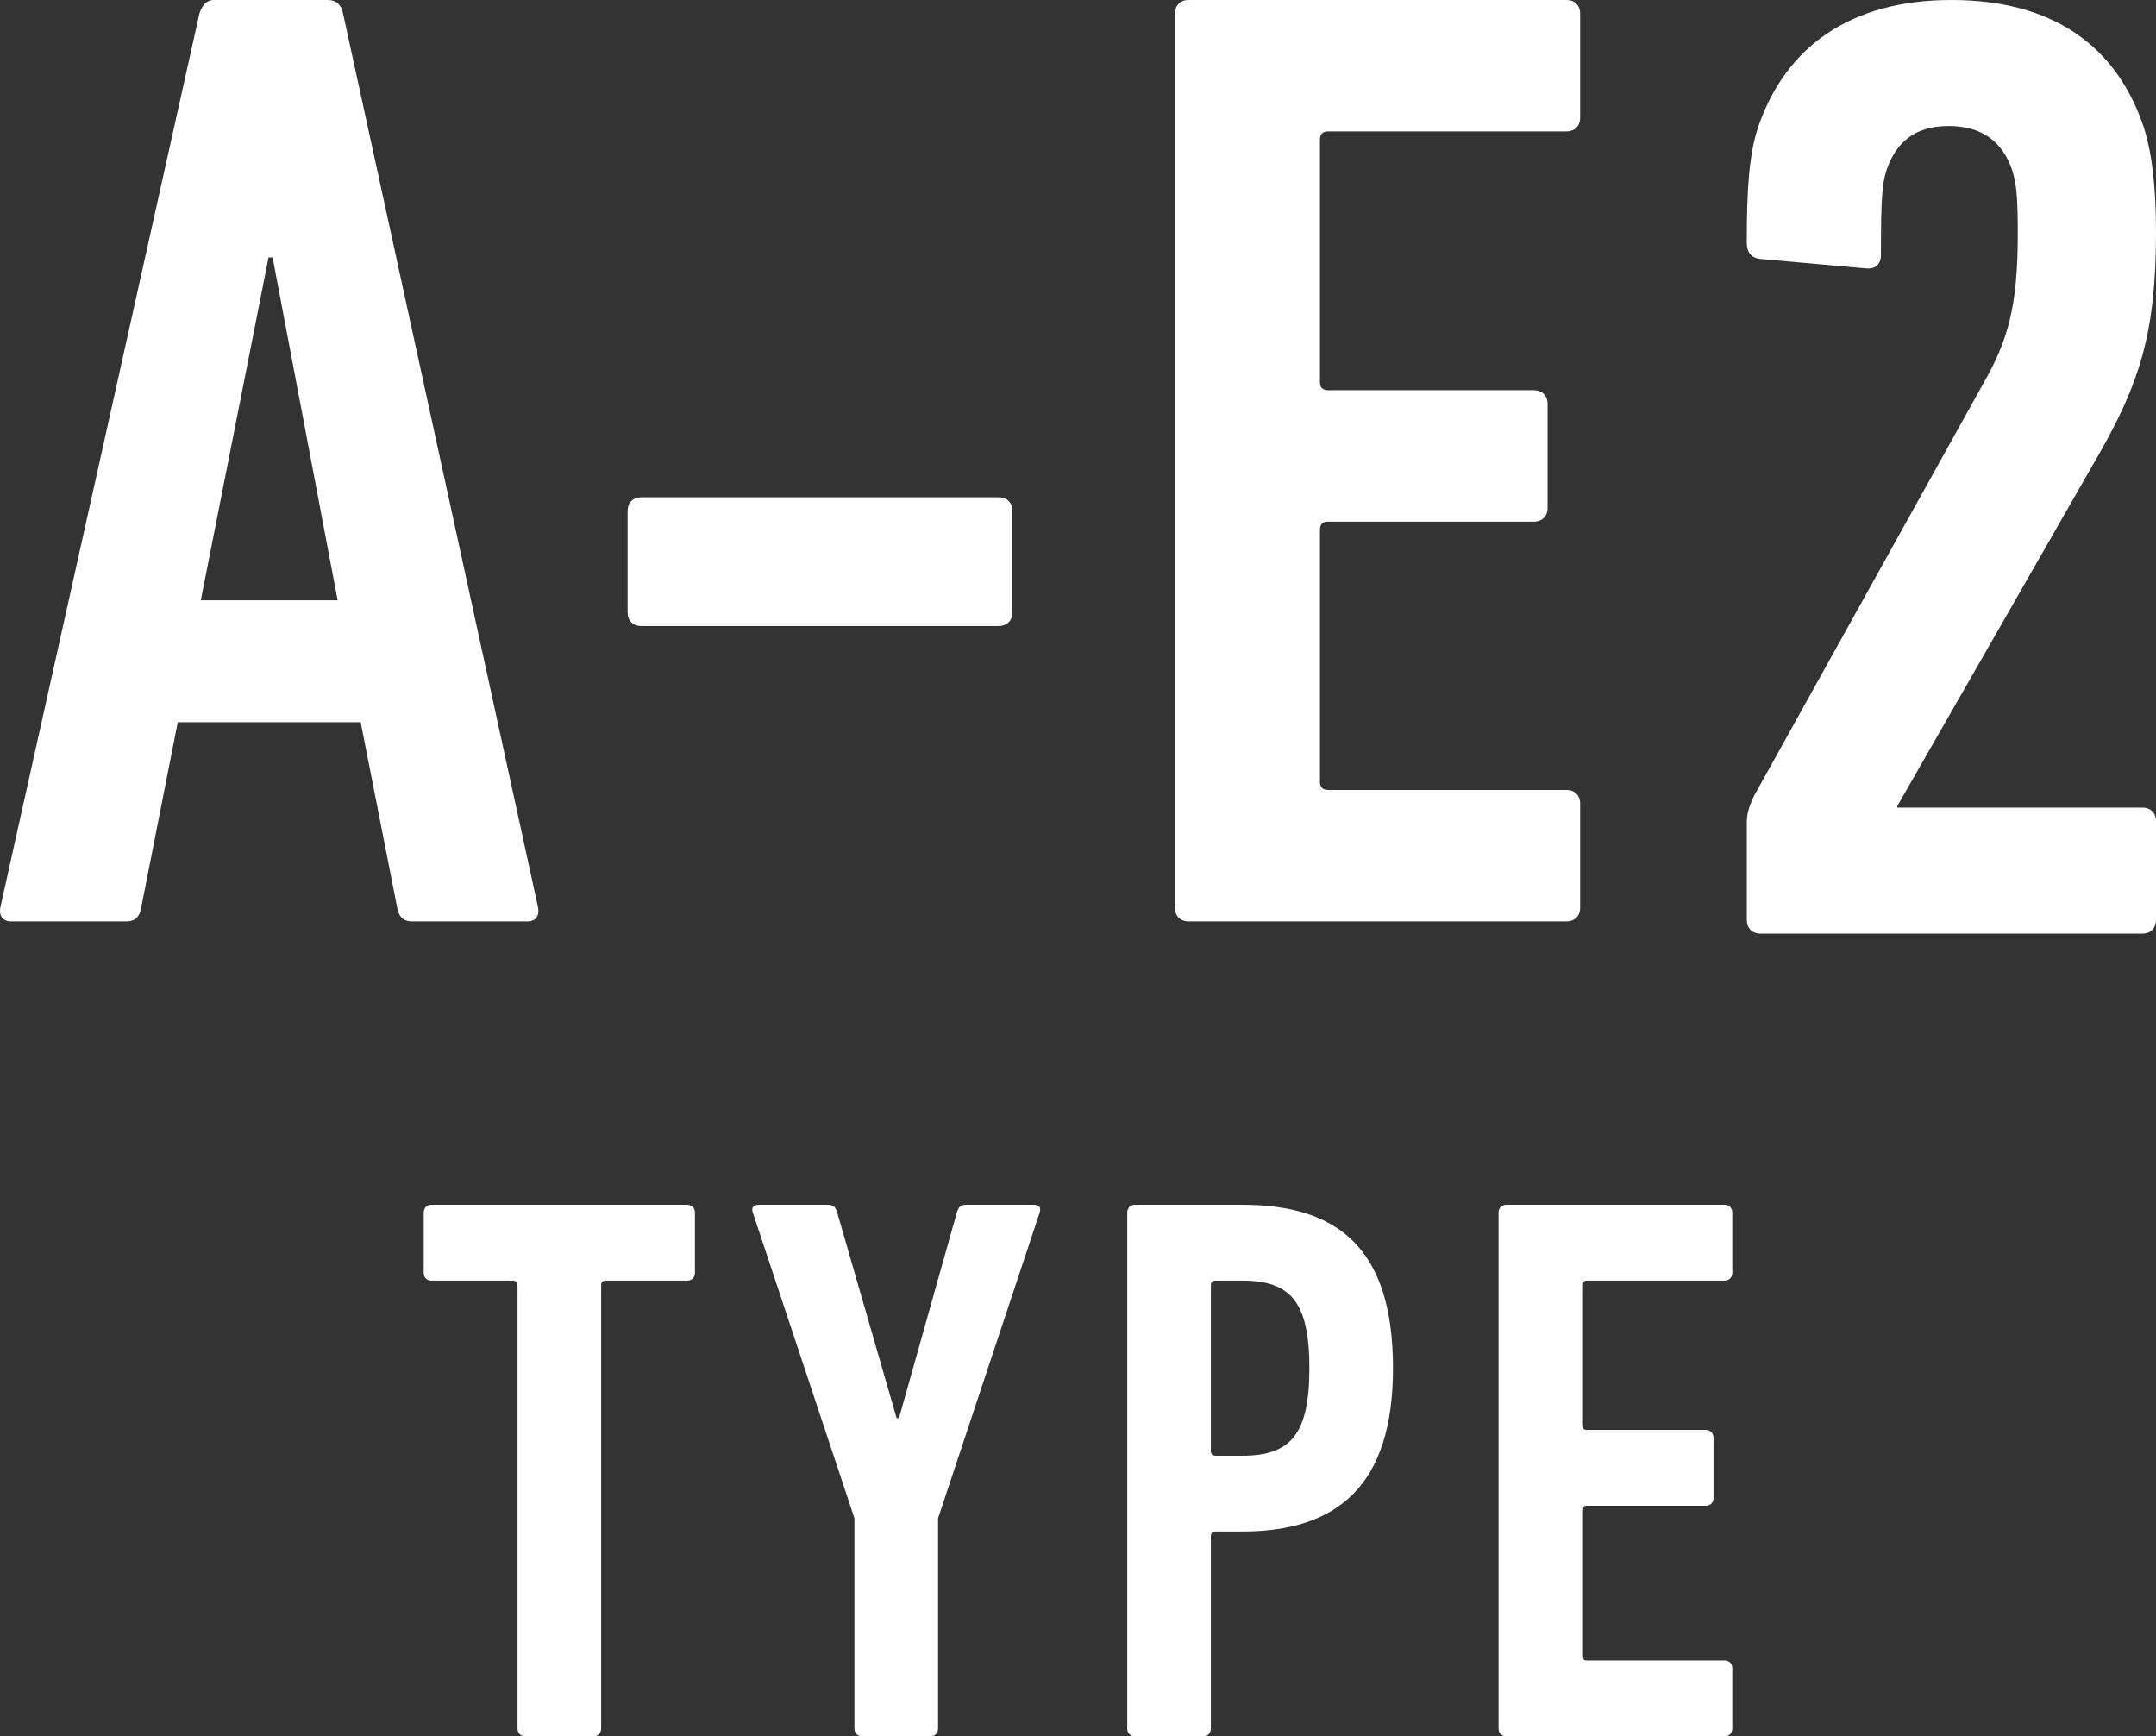
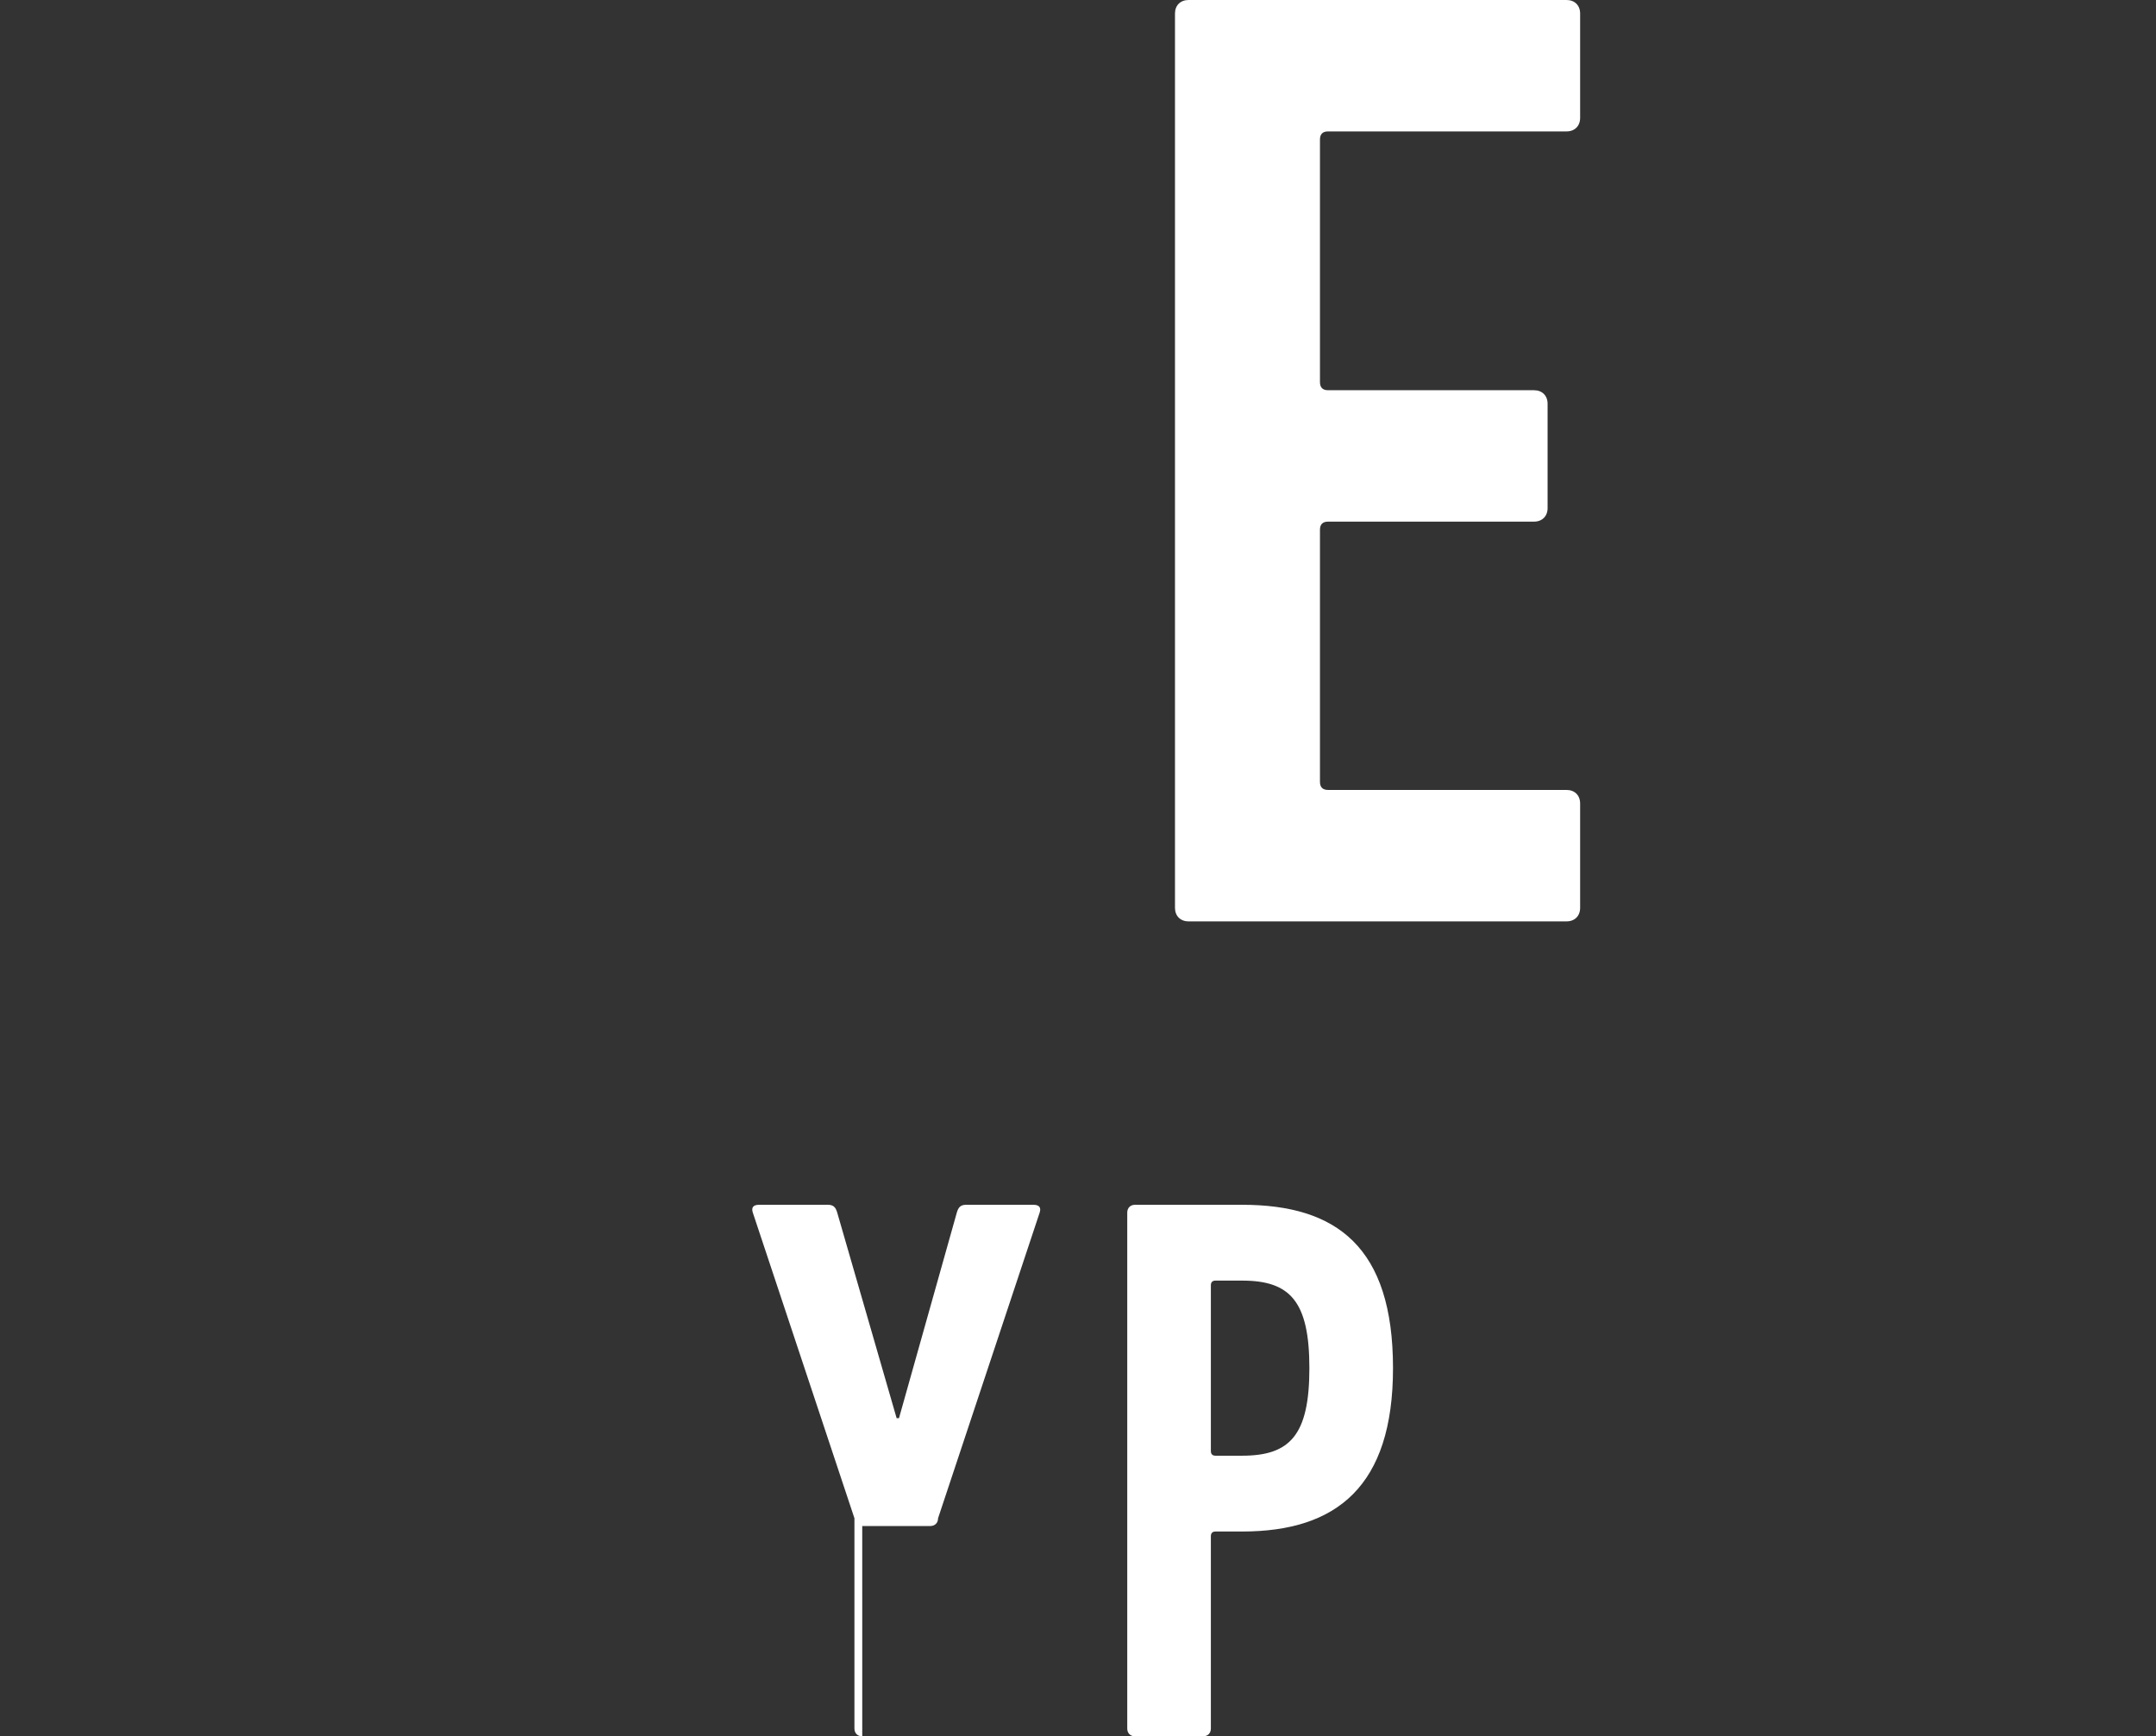
<svg xmlns="http://www.w3.org/2000/svg" version="1.1" id="レイヤー_1" x="0px" y="0px" viewBox="0 0 124.114 99.956" style="enable-background:new 0 0 124.114 99.956;" xml:space="preserve">
  <rect x="0" y="0" width="124.114" height="99.956" fill="#333333" stroke="none" />
  <style type="text/css">
	.st0{fill:#FFFFFF;}
</style>
  <g>
    <g>
      <g>
-         <path class="st0" d="M30.243,99.955c-0.271,0-0.451-0.18-0.451-0.449v-25.515     c0-0.181-0.089-0.27-0.27-0.27h-4.681c-0.27,0-0.449-0.181-0.449-0.45     v-3.465c0-0.27,0.18-0.45,0.449-0.45h14.715     c0.271,0,0.449,0.181,0.449,0.45v3.465c0,0.27-0.178,0.45-0.449,0.45     h-4.679c-0.181,0-0.271,0.089-0.271,0.27v25.515     c0,0.27-0.181,0.449-0.45,0.449C34.156,99.955,30.243,99.955,30.243,99.955z" />
-         <path class="st0" d="M49.637,99.955c-0.27,0-0.45-0.18-0.45-0.449V87.4     l-5.85-17.594c-0.09-0.27,0-0.45,0.359-0.45h3.96     c0.315,0,0.45,0.135,0.54,0.45l3.42,11.834h0.136l3.329-11.834     c0.09-0.315,0.225-0.45,0.539-0.45h3.871c0.359,0,0.449,0.181,0.359,0.45     l-5.848,17.594v12.105c0,0.27-0.181,0.449-0.451,0.449h-3.914V99.955z" />
+         <path class="st0" d="M49.637,99.955c-0.27,0-0.45-0.18-0.45-0.449V87.4     l-5.85-17.594c-0.09-0.27,0-0.45,0.359-0.45h3.96     c0.315,0,0.45,0.135,0.54,0.45l3.42,11.834h0.136l3.329-11.834     c0.09-0.315,0.225-0.45,0.539-0.45h3.871c0.359,0,0.449,0.181,0.359,0.45     l-5.848,17.594c0,0.27-0.181,0.449-0.451,0.449h-3.914V99.955z" />
        <path class="st0" d="M65.341,99.955c-0.27,0-0.449-0.18-0.449-0.449V69.806     c0-0.27,0.18-0.45,0.449-0.45h6.166c5.445,0,8.684,2.431,8.684,9.404     c0,6.796-3.238,9.405-8.684,9.405h-1.531c-0.18,0-0.27,0.09-0.27,0.27     v11.07c0,0.27-0.18,0.449-0.449,0.449h-3.916V99.955z M75.377,78.76     c0-3.868-1.125-5.039-3.87-5.039h-1.531c-0.18,0-0.27,0.089-0.27,0.27v9.54     c0,0.181,0.09,0.27,0.27,0.27h1.531     C74.252,83.8,75.377,82.63,75.377,78.76z" />
-         <path class="st0" d="M86.267,69.806c0-0.27,0.18-0.45,0.449-0.45h12.556     c0.27,0,0.45,0.181,0.45,0.45v3.465c0,0.27-0.181,0.45-0.45,0.45     h-7.921c-0.18,0-0.27,0.089-0.27,0.27v8.056     c0,0.18,0.09,0.27,0.27,0.27h6.842c0.27,0,0.449,0.18,0.449,0.449v3.466     c0,0.27-0.18,0.45-0.449,0.45h-6.842c-0.18,0-0.27,0.089-0.27,0.27     v8.369c0,0.181,0.09,0.27,0.27,0.27h7.921c0.27,0,0.45,0.181,0.45,0.45     v3.466c0,0.27-0.181,0.449-0.45,0.449H86.716     c-0.27,0-0.449-0.18-0.449-0.449V69.806z" />
      </g>
    </g>
    <g>
      <g>
        <g>
-           <path class="st0" d="M11.48,0.779C11.636,0.312,11.87,0,12.337,0h6.555      c0.467,0,0.779,0.312,0.856,0.779l11.232,51.484      c0.077,0.467-0.155,0.779-0.624,0.779h-6.63      c-0.546,0-0.78-0.313-0.858-0.779l-2.105-10.688H10.233L8.126,52.263      c-0.078,0.467-0.313,0.779-0.858,0.779H0.638c-0.467,0-0.701-0.313-0.624-0.779      L11.48,0.779z M19.437,34.556L15.693,14.822h-0.234l-3.9,19.734H19.437z" />
-           <path class="st0" d="M36.13,35.257v-5.851c0-0.467,0.311-0.779,0.779-0.779h20.592      c0.469,0,0.779,0.312,0.779,0.779V35.257c0,0.467-0.311,0.781-0.779,0.781H36.909      C36.44,36.038,36.13,35.725,36.13,35.257z" />
          <path class="st0" d="M67.64,0.779c0-0.467,0.312-0.779,0.781-0.779h21.762      c0.469,0,0.78,0.312,0.78,0.779v6.007c0,0.467-0.312,0.779-0.78,0.779H76.454      c-0.311,0-0.468,0.157-0.468,0.469v13.961c0,0.313,0.157,0.469,0.468,0.469      h11.855c0.469,0,0.781,0.312,0.781,0.779v6.007c0,0.467-0.313,0.779-0.781,0.779      H76.454c-0.311,0-0.468,0.157-0.468,0.469v14.508      c0,0.312,0.157,0.469,0.468,0.469h13.729c0.469,0,0.78,0.312,0.78,0.779      v6.008c0,0.467-0.312,0.779-0.78,0.779H68.421      c-0.469,0-0.781-0.313-0.781-0.779V0.779z" />
        </g>
      </g>
-       <path class="st0" d="M100.557,47.426c0-0.546,0.078-0.858,0.389-1.56l13.184-23.713    c1.482-2.575,2.027-4.525,2.027-8.736c0-2.106-0.077-2.808-0.312-3.589    c-0.546-1.638-1.716-2.574-3.667-2.574c-1.949,0-3.041,0.936-3.587,2.574    c-0.234,0.781-0.312,1.482-0.312,4.837c0,0.624-0.391,0.858-0.937,0.779    l-6.083-0.545c-0.469-0.079-0.703-0.391-0.703-0.938    c0-3.275,0.156-5.07,0.623-6.551C102.741,2.729,106.485,0,112.336,0    s9.517,2.651,11.075,7.332c0.469,1.482,0.703,3.354,0.703,6.085    c0,5.851-1.014,8.736-3.276,12.715l-11.622,20.279v0.079h14.118    c0.469,0,0.78,0.312,0.78,0.779v5.695c0,0.468-0.312,0.779-0.78,0.779    h-21.996c-0.469,0-0.78-0.312-0.78-0.779v-5.538H100.557z" />
    </g>
  </g>
</svg>